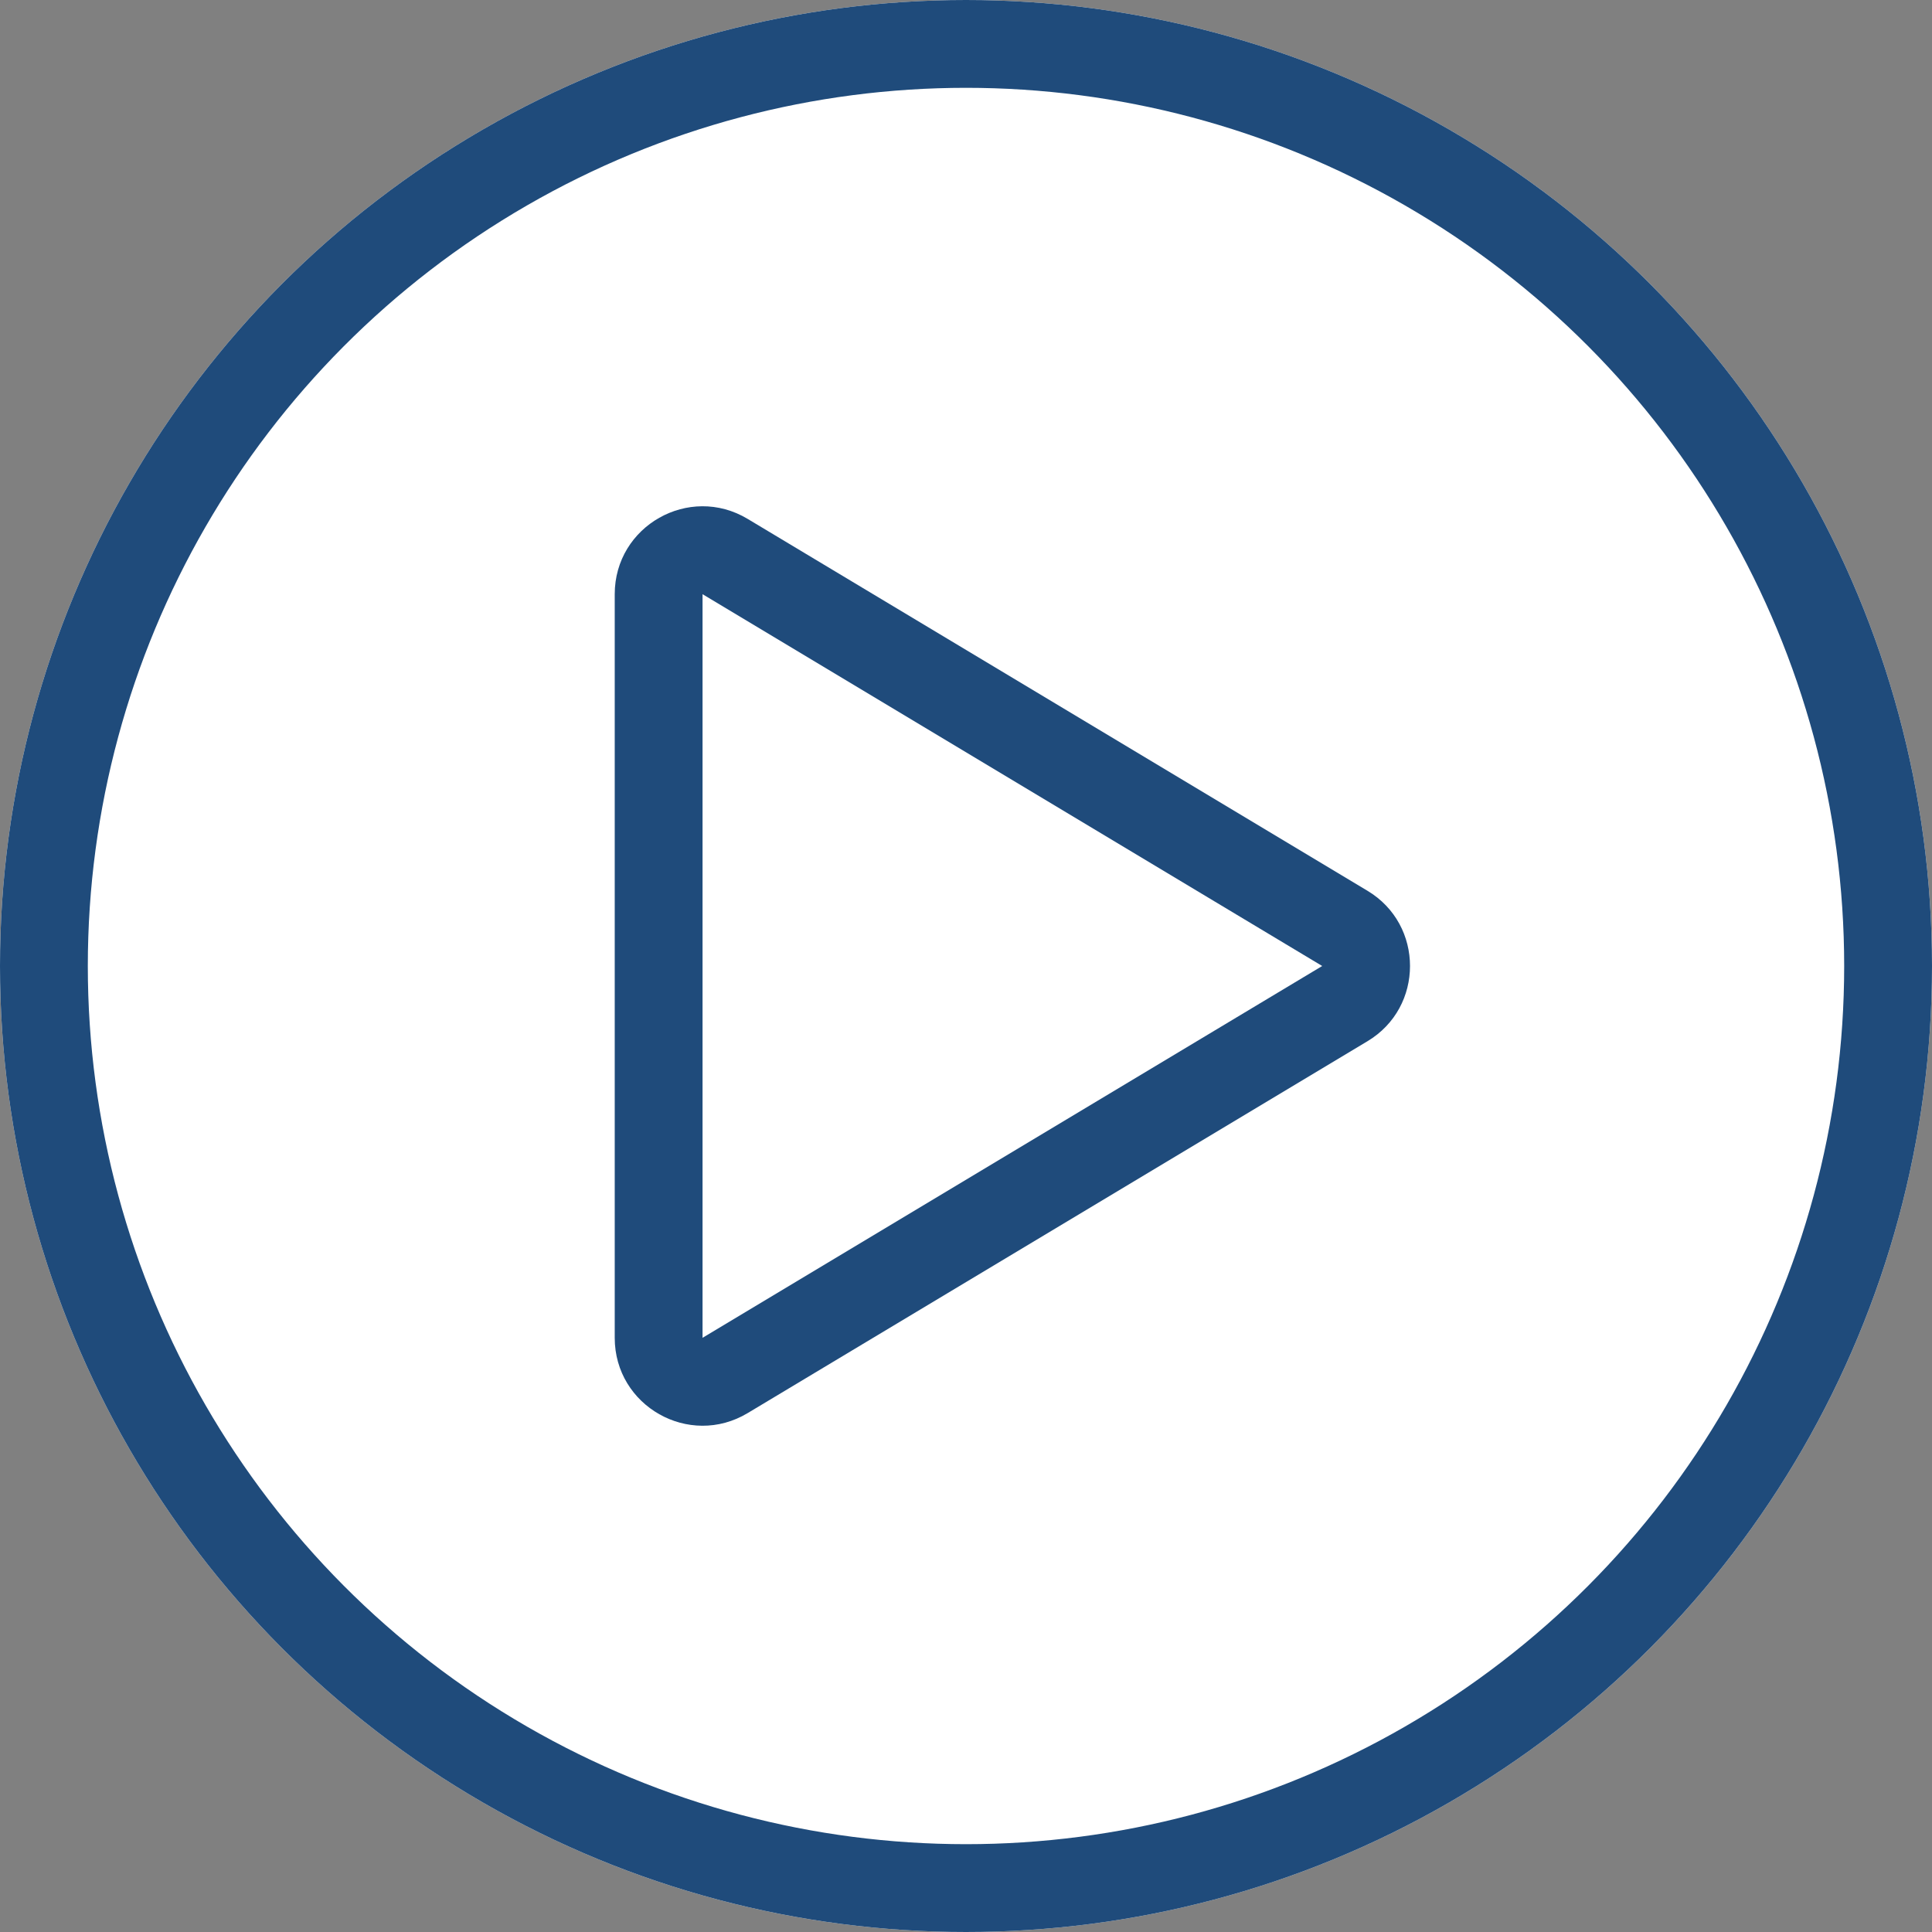
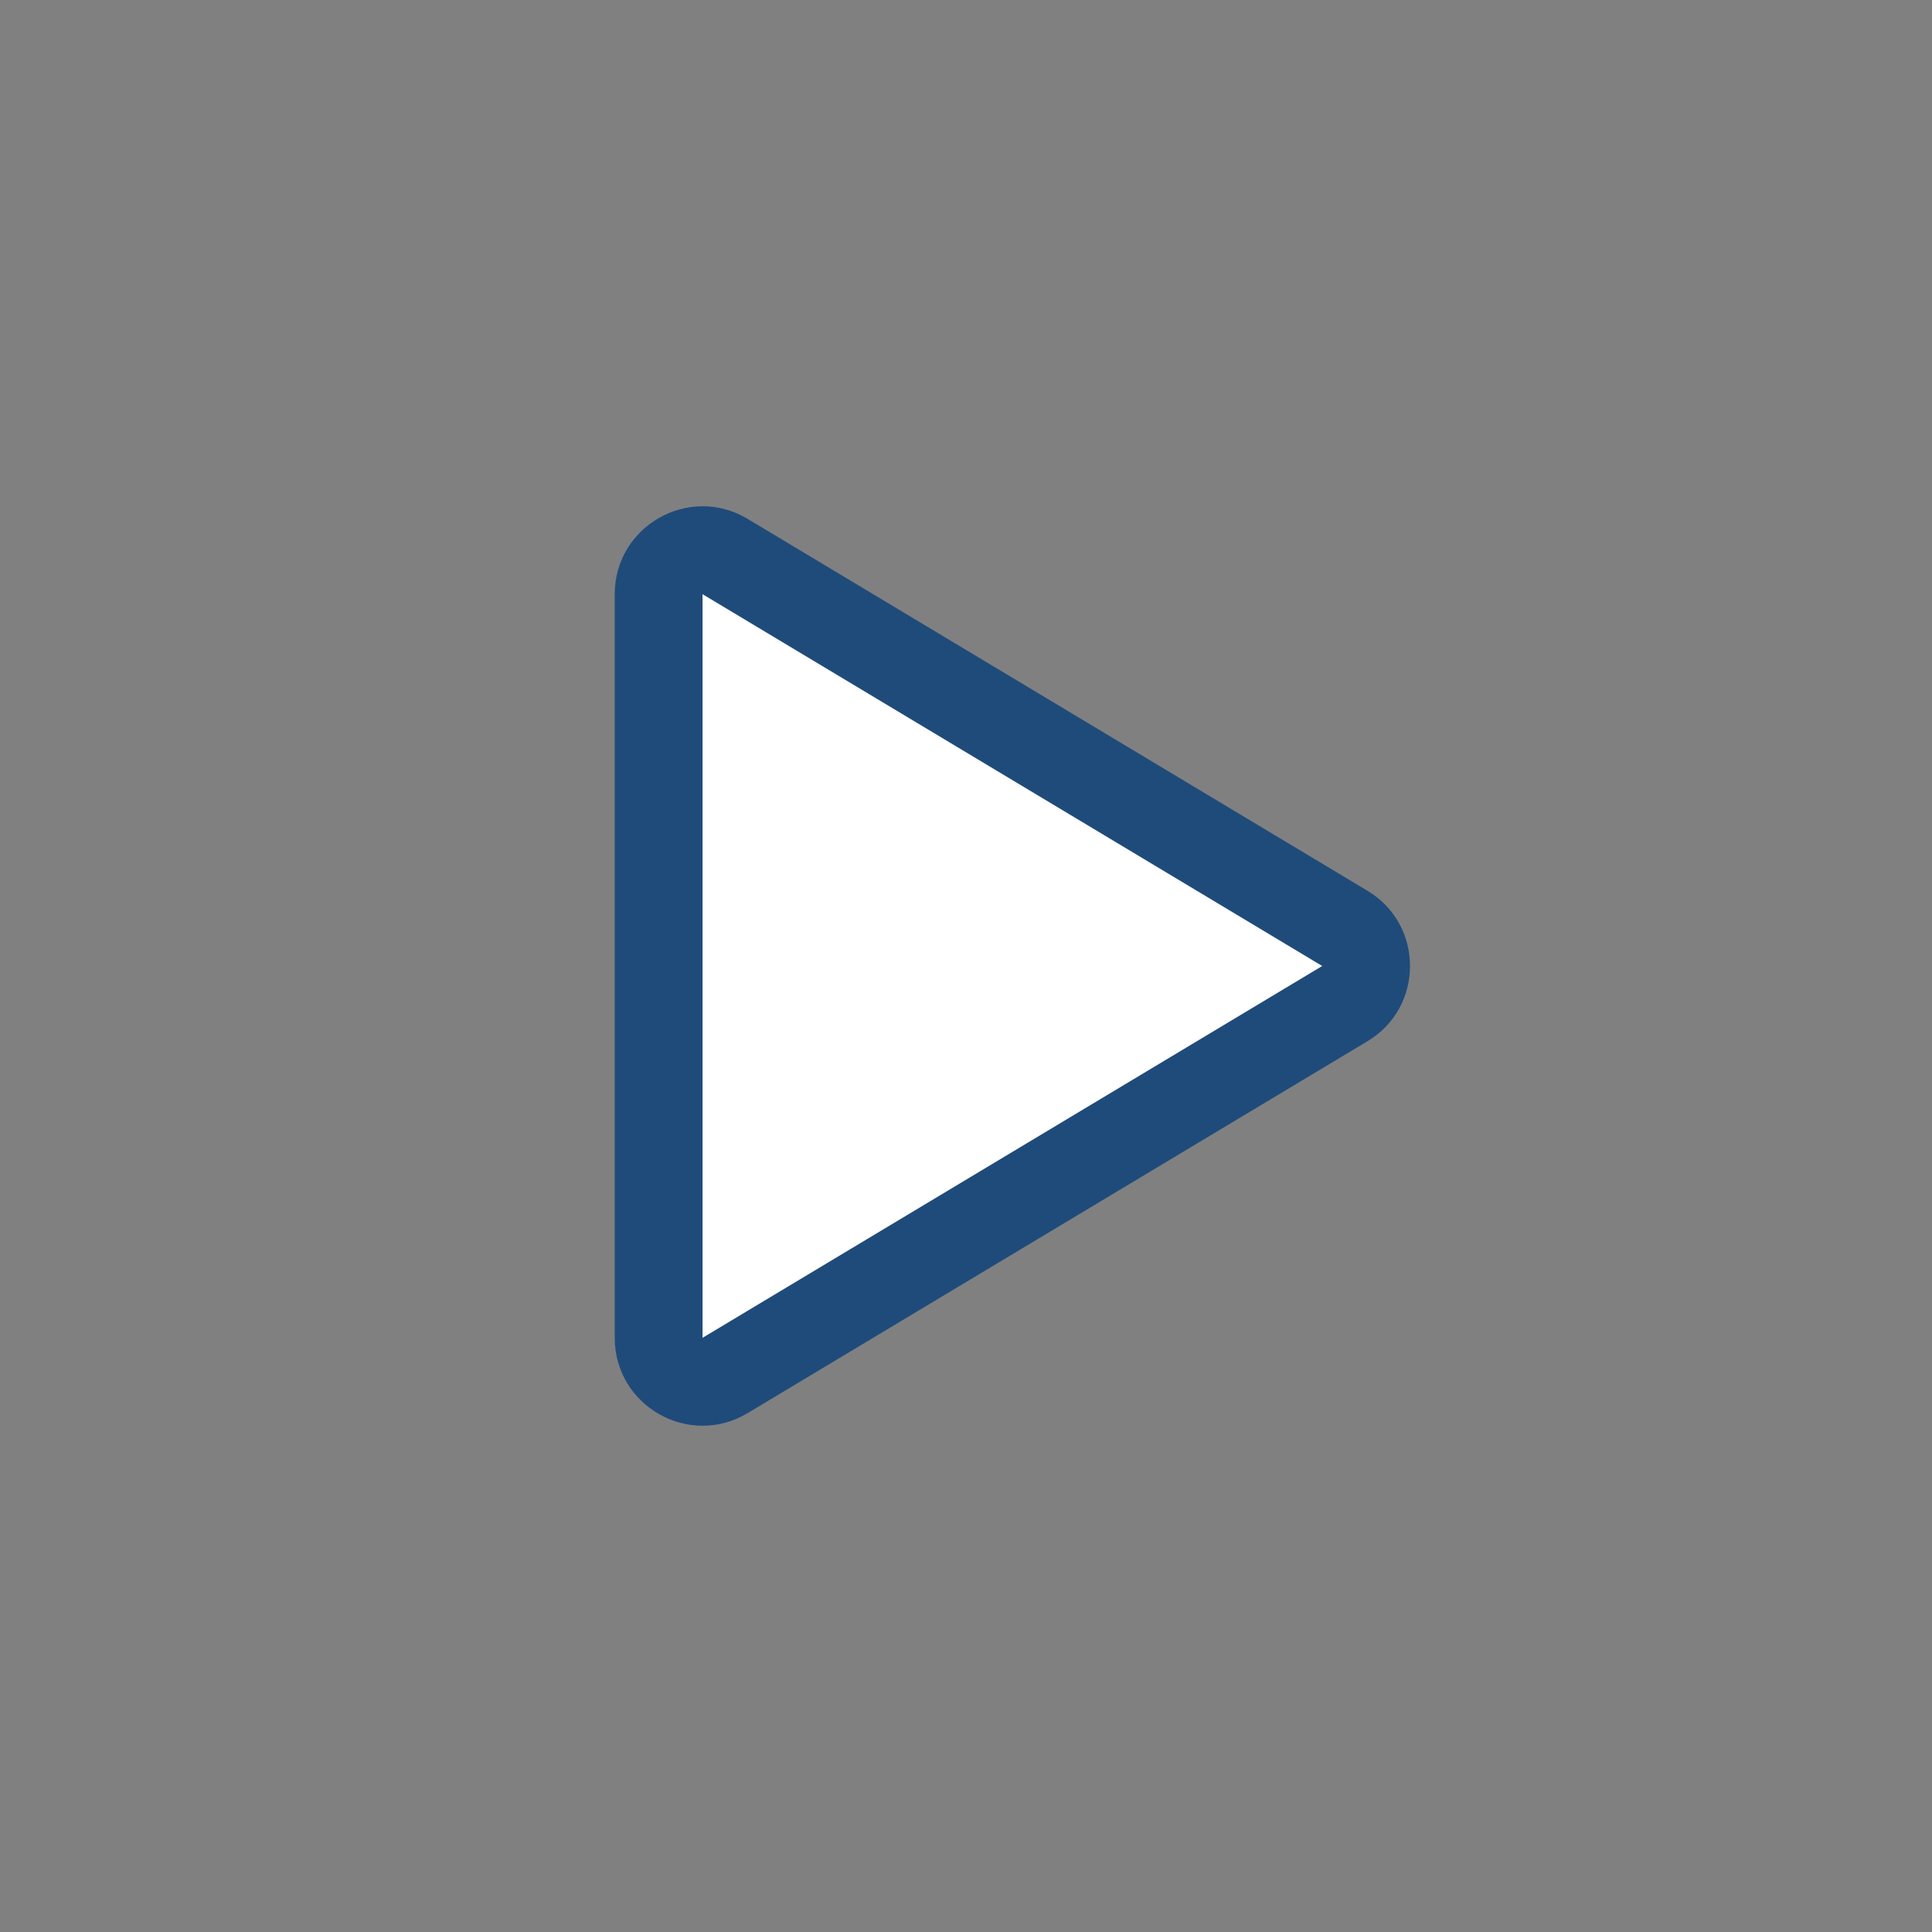
<svg xmlns="http://www.w3.org/2000/svg" width="22" height="22" viewBox="0 0 22 22">
  <rect x="0" y="0" width="22" height="22" fill="#808080" stroke="none" />
  <g id="Group_2050" data-name="Group 2050" transform="translate(0 -0.081)">
    <g id="Ellipse_98" data-name="Ellipse 98" transform="translate(0 0.081)" fill="#fff" stroke="#1f4b7b" stroke-width="1">
-       <circle cx="11" cy="11" r="11" stroke="none" />
-       <circle cx="11" cy="11" r="10.5" fill="none" />
-     </g>
+       </g>
    <g id="Polygon_1" data-name="Polygon 1" transform="translate(17 5.081) rotate(90)" fill="#fff">
-       <path d="M 10.234 9.5 L 1.766 9.5 C 1.503 9.5 1.374 9.323 1.331 9.246 C 1.288 9.17 1.202 8.968 1.337 8.743 L 5.571 1.686 C 5.703 1.467 5.915 1.444 6 1.444 C 6.085 1.444 6.297 1.467 6.429 1.686 L 10.663 8.743 C 10.798 8.968 10.712 9.17 10.669 9.246 C 10.626 9.323 10.497 9.5 10.234 9.5 Z" stroke="none" />
+       <path d="M 10.234 9.5 L 1.766 9.5 C 1.503 9.5 1.374 9.323 1.331 9.246 C 1.288 9.17 1.202 8.968 1.337 8.743 L 5.571 1.686 C 5.703 1.467 5.915 1.444 6 1.444 C 6.085 1.444 6.297 1.467 6.429 1.686 C 10.798 8.968 10.712 9.17 10.669 9.246 C 10.626 9.323 10.497 9.5 10.234 9.5 Z" stroke="none" />
      <path d="M 6 1.944 L 1.766 9 L 10.234 9 L 6 1.944 M 6 0.944 C 6.332 0.944 6.663 1.105 6.857 1.429 L 11.091 8.486 C 11.491 9.152 11.011 10 10.234 10 L 1.766 10 C 0.989 10 0.509 9.152 0.909 8.486 L 5.143 1.429 C 5.337 1.105 5.668 0.944 6 0.944 Z" stroke="none" fill="#1f4b7b" />
    </g>
  </g>
</svg>